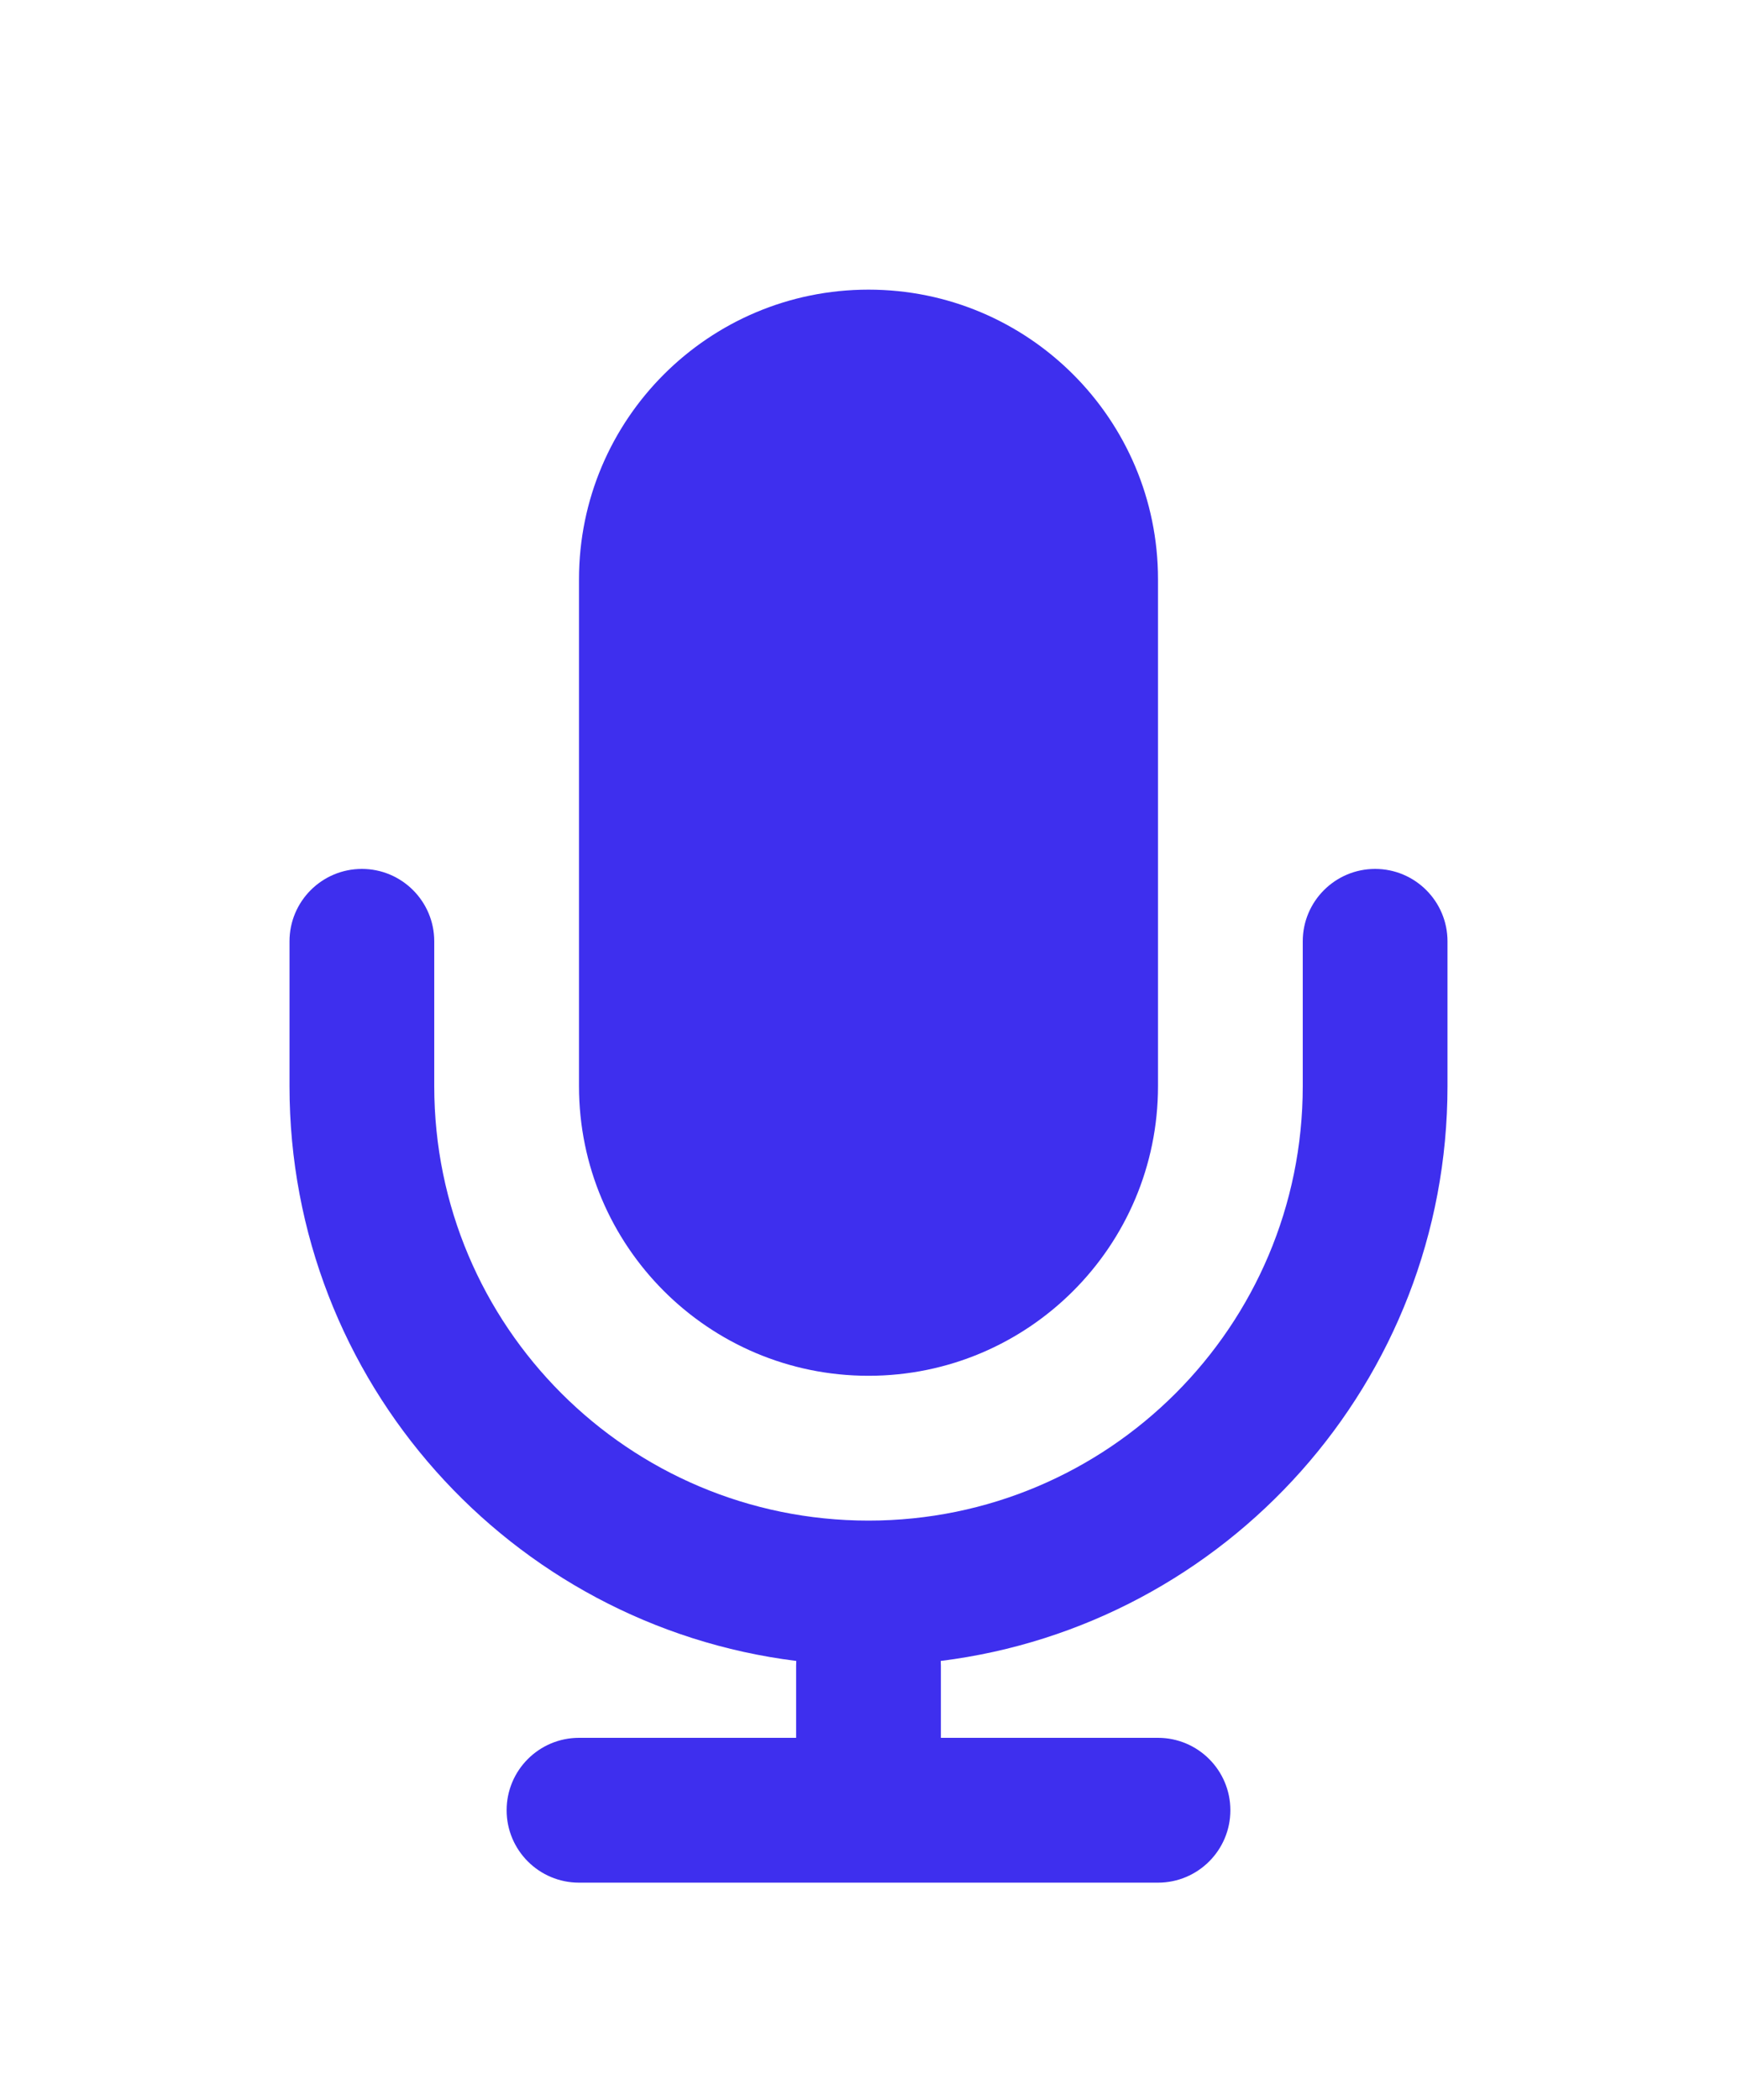
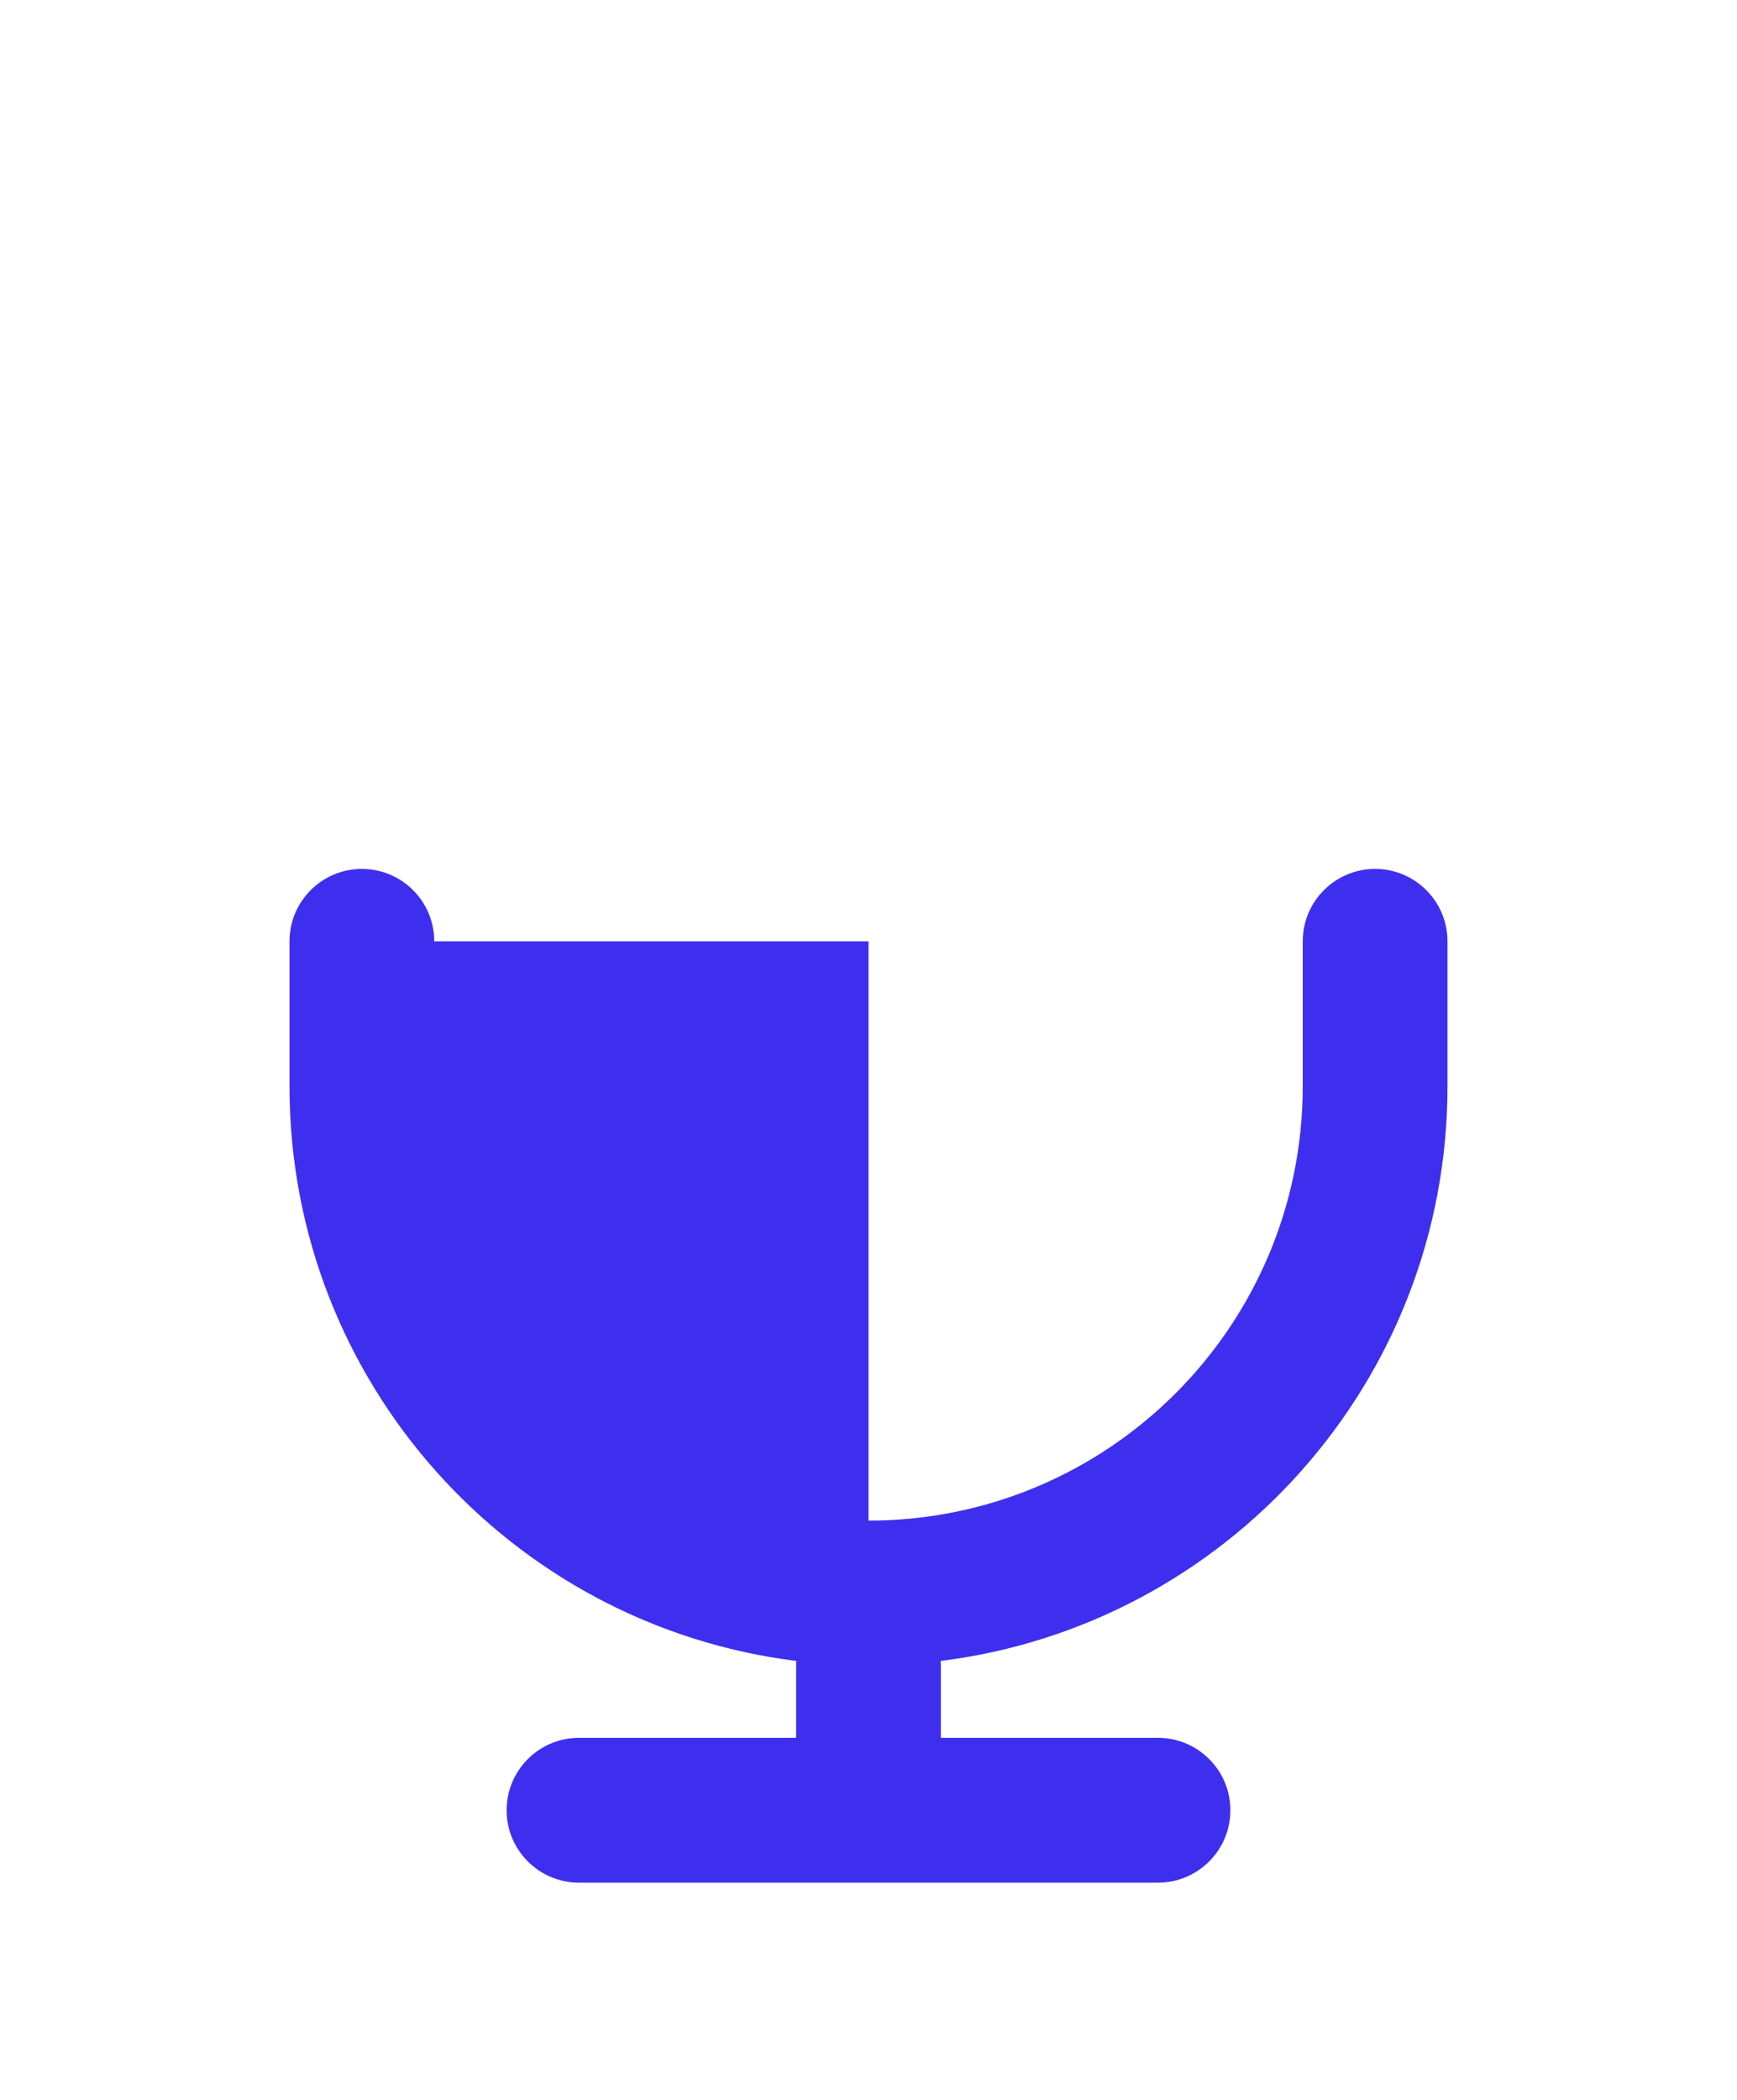
<svg xmlns="http://www.w3.org/2000/svg" width="24" height="29" viewBox="0 0 24 29" fill="none">
-   <path fill-rule="evenodd" clip-rule="evenodd" d="M12 4C9.791 4 8 5.791 8 8V15C8 17.209 9.791 19 12 19C14.209 19 16 17.209 16 15V8C16 5.791 14.209 4 12 4Z" fill="#3E2FEE" />
-   <path d="M6 13C6 12.448 5.552 12 5 12C4.448 12 4 12.448 4 13V15C4 19.08 7.055 22.447 11.002 22.938C11.001 22.959 11 22.979 11 23V24H8C7.448 24 7 24.448 7 25C7 25.552 7.448 26 8 26H16C16.552 26 17 25.552 17 25C17 24.448 16.552 24 16 24H13V23C13 22.979 12.999 22.959 12.998 22.938C16.945 22.447 20 19.08 20 15V13C20 12.448 19.552 12 19 12C18.448 12 18 12.448 18 13V15C18 18.314 15.314 21 12 21C8.686 21 6 18.314 6 15V13Z" fill="#3E2FEE" />
+   <path d="M6 13C6 12.448 5.552 12 5 12C4.448 12 4 12.448 4 13V15C4 19.08 7.055 22.447 11.002 22.938C11.001 22.959 11 22.979 11 23V24H8C7.448 24 7 24.448 7 25C7 25.552 7.448 26 8 26H16C16.552 26 17 25.552 17 25C17 24.448 16.552 24 16 24H13V23C13 22.979 12.999 22.959 12.998 22.938C16.945 22.447 20 19.08 20 15V13C20 12.448 19.552 12 19 12C18.448 12 18 12.448 18 13V15C18 18.314 15.314 21 12 21V13Z" fill="#3E2FEE" />
</svg>